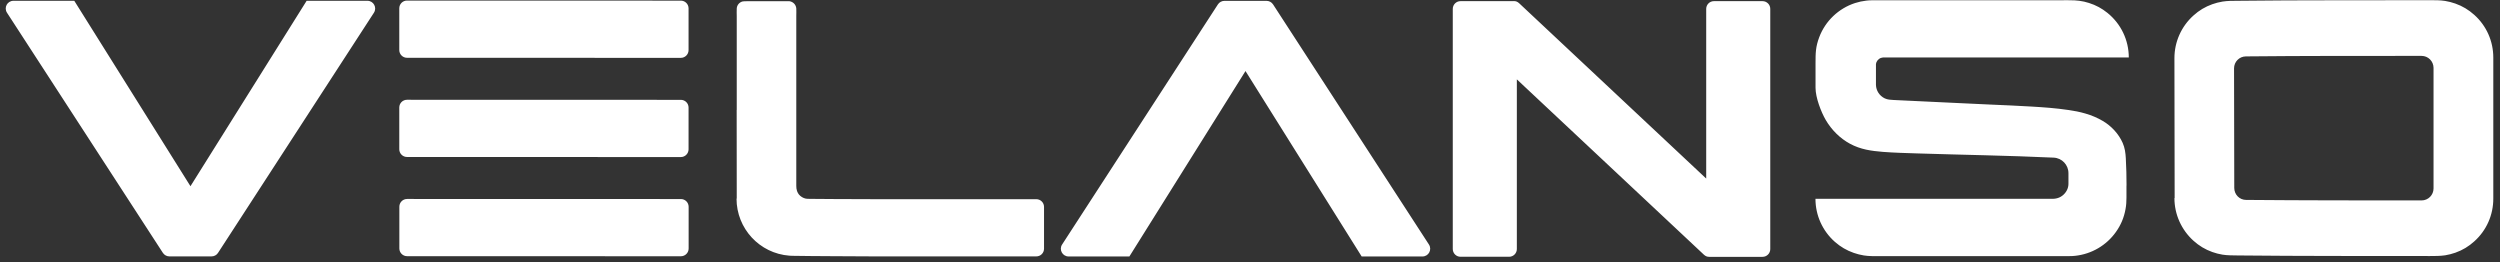
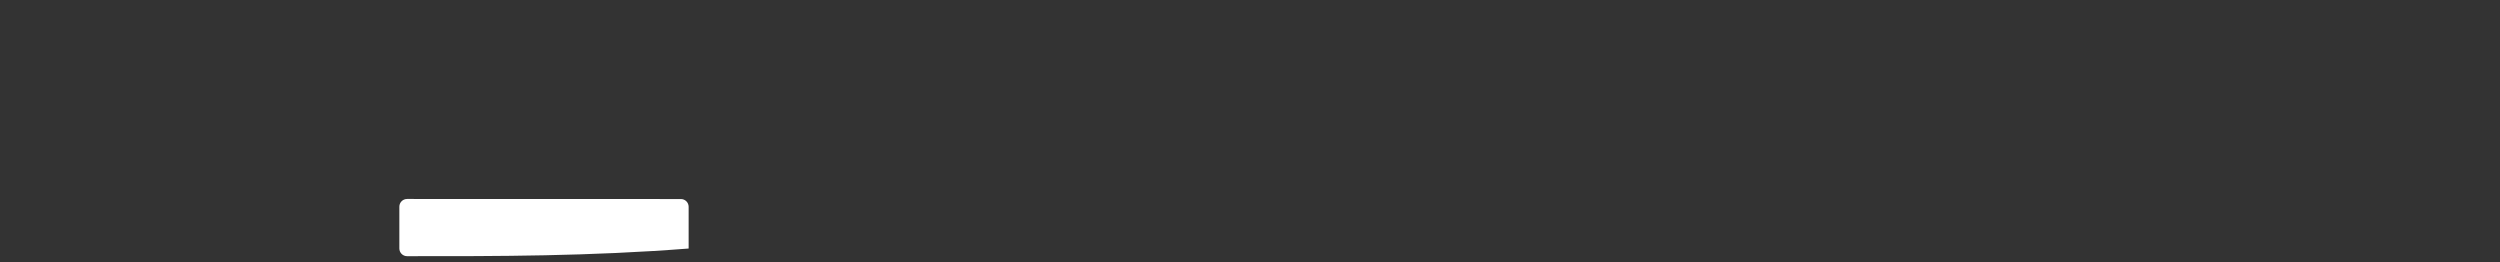
<svg xmlns="http://www.w3.org/2000/svg" width="343px" height="36px" viewBox="0 0 343 36" version="1.1">
  <rect x="0" y="0" width="343" height="36" fill="#333333" stroke="none" />
  <title>logo_white</title>
  <g id="Page-1" stroke="none" stroke-width="1" fill="none" fill-rule="evenodd">
    <g id="logo_white" transform="translate(0.786, 0.027)" fill="#FFFFFF" fill-rule="nonzero">
-       <path d="M55.065,27.271 C67.585,27.271 80.115,27.271 92.635,27.281 C93.225,27.281 93.695,27.761 93.695,28.341 L93.695,34.071 C93.695,34.661 93.215,35.131 92.635,35.131 C80.115,35.131 67.585,35.131 55.065,35.121 C54.475,35.121 54.005,34.641 54.005,34.061 L54.005,28.331 C54.005,27.741 54.485,27.271 55.065,27.271" id="Path" />
-       <path d="M144.935,33.521 C152.065,22.541 159.195,11.551 166.315,0.571 C166.515,0.271 166.845,0.091 167.205,0.091 L172.985,0.091 C173.345,0.091 173.675,0.271 173.875,0.571 C181.005,11.551 188.135,22.531 195.265,33.521 C195.725,34.231 195.215,35.161 194.375,35.161 L186.035,35.161 C180.725,26.681 175.415,18.201 170.095,9.721 C164.785,18.201 159.475,26.681 154.165,35.161 L145.825,35.161 C144.985,35.161 144.475,34.221 144.935,33.521 M53.995,14.721 L53.995,20.451 C53.995,21.041 54.475,21.511 55.055,21.511 C67.575,21.511 80.105,21.511 92.625,21.521 C93.215,21.521 93.685,21.041 93.685,20.461 L93.685,14.731 C93.685,14.141 93.205,13.671 92.625,13.671 C80.105,13.671 67.575,13.671 55.055,13.661 C54.465,13.661 53.995,14.141 53.995,14.721 M92.625,0.061 C80.105,0.061 67.585,0.061 55.055,0.051 C54.465,0.051 53.995,0.531 53.995,1.111 L53.995,6.841 C53.995,7.431 54.475,7.901 55.055,7.901 C67.575,7.901 80.105,7.901 92.625,7.911 C93.215,7.911 93.685,7.431 93.685,6.851 L93.685,1.121 C93.685,0.531 93.205,0.061 92.625,0.061 M290.975,25.461 C290.975,24.291 290.945,22.831 290.875,21.671 C290.835,20.951 290.745,20.261 290.445,19.581 C289.895,18.331 288.875,17.241 287.705,16.561 C286.955,16.121 286.165,15.791 285.335,15.551 C284.555,15.321 283.765,15.171 282.975,15.061 C281.295,14.811 279.605,14.691 277.915,14.591 C276.055,14.481 274.195,14.401 272.335,14.321 C270.845,14.251 269.345,14.181 267.845,14.111 C266.165,14.031 264.475,13.951 262.795,13.871 C261.955,13.831 261.115,13.791 260.265,13.751 C259.845,13.731 259.425,13.711 259.005,13.691 C258.595,13.671 258.205,13.651 257.805,13.471 C257.085,13.131 256.615,12.411 256.595,11.621 C256.595,11.601 256.595,11.581 256.595,11.551 C256.595,10.701 256.595,9.861 256.595,9.011 C256.595,8.931 256.595,8.861 256.595,8.781 C256.605,8.681 256.635,8.591 256.665,8.501 C256.745,8.321 256.855,8.181 257.015,8.061 C257.175,7.941 257.345,7.881 257.545,7.861 C257.685,7.851 257.815,7.861 257.955,7.861 L258.985,7.861 C259.665,7.861 260.355,7.861 261.035,7.861 C264.395,7.861 267.755,7.861 271.125,7.861 C277.845,7.861 284.565,7.861 291.285,7.861 C291.285,5.481 290.215,3.241 288.355,1.741 C287.585,1.121 286.775,0.681 285.825,0.381 C285.395,0.241 284.955,0.141 284.495,0.081 C284.275,0.051 284.065,0.031 283.845,0.021 C283.145,-0.019 282.445,0.011 281.735,0.011 C277.065,0.011 272.385,0.011 267.715,0.011 L260.695,0.011 C259.775,0.011 258.855,0.011 257.935,0.011 C257.295,0.011 256.665,0.011 256.025,0.011 C255.765,0.011 255.515,0.031 255.255,0.061 C254.735,0.121 254.225,0.231 253.725,0.391 C251.465,1.131 249.655,2.851 248.815,5.071 C248.315,6.391 248.305,7.261 248.305,8.631 L248.305,12.021 C248.305,13.361 249.065,15.341 249.715,16.451 C250.505,17.791 251.655,18.951 253.025,19.691 C254.475,20.481 255.955,20.681 257.545,20.811 C259.105,20.931 260.665,20.971 262.225,21.021 C268.475,21.221 274.735,21.311 280.975,21.601 C282.115,21.651 283.005,22.591 283.005,23.731 L283.005,23.911 C283.005,24.331 283.005,24.761 283.005,25.181 C283.005,25.251 283.005,25.321 282.995,25.391 C282.975,25.521 282.955,25.651 282.915,25.771 C282.825,26.051 282.685,26.291 282.495,26.511 C282.045,27.031 281.465,27.251 280.795,27.251 C279.245,27.251 277.705,27.251 276.155,27.251 C273.055,27.251 269.965,27.251 266.865,27.251 C260.675,27.251 254.485,27.251 248.295,27.251 C248.295,29.521 249.265,31.661 250.965,33.161 C251.745,33.841 252.575,34.331 253.555,34.671 C254.005,34.831 254.465,34.941 254.935,35.021 C255.685,35.141 256.435,35.111 257.185,35.111 C261.635,35.111 266.095,35.111 270.555,35.111 C272.785,35.111 275.015,35.111 277.245,35.111 C279.205,35.111 281.165,35.111 283.125,35.111 C283.395,35.111 283.655,35.101 283.925,35.071 C286.175,34.831 288.215,33.641 289.525,31.791 C290.205,30.831 290.625,29.831 290.835,28.671 C290.935,28.151 290.965,27.621 290.965,27.091 L290.965,25.401 M206.905,0.131 C204.465,0.131 202.035,0.131 199.595,0.131 C199.005,0.131 198.535,0.611 198.535,1.191 C198.535,12.171 198.535,23.161 198.535,34.141 C198.535,34.731 199.015,35.201 199.595,35.201 C201.815,35.201 204.045,35.201 206.265,35.201 C206.855,35.201 207.325,34.721 207.325,34.141 C207.325,26.381 207.325,18.621 207.325,10.861 C215.885,18.881 224.435,26.901 232.995,34.921 C233.215,35.121 233.425,35.211 233.725,35.211 C236.165,35.211 238.605,35.211 241.035,35.211 C241.625,35.211 242.095,34.731 242.095,34.151 L242.095,1.191 C242.095,0.601 241.615,0.131 241.035,0.131 C238.815,0.131 236.585,0.131 234.365,0.131 C233.775,0.131 233.305,0.611 233.305,1.191 L233.305,24.471 C224.745,16.451 216.185,8.431 207.635,0.411 C207.415,0.211 207.205,0.121 206.905,0.121 M297.545,7.941 C297.545,14.341 297.565,20.741 297.575,27.151 L297.545,27.151 C297.545,29.381 298.495,31.501 300.155,33.001 C300.935,33.701 301.765,34.201 302.745,34.551 C303.195,34.711 303.655,34.831 304.135,34.911 C304.835,35.021 305.535,35.011 306.245,35.021 C310.635,35.071 315.035,35.081 319.425,35.091 C323.825,35.091 328.215,35.091 332.615,35.101 C333.305,35.101 333.995,35.101 334.695,35.001 C335.175,34.921 335.635,34.801 336.095,34.641 C337.085,34.291 337.925,33.781 338.695,33.081 C340.365,31.581 341.295,29.471 341.295,27.231 L341.295,7.871 C341.295,5.631 340.365,3.521 338.695,2.021 C337.915,1.321 337.075,0.811 336.085,0.461 C335.625,0.301 335.165,0.181 334.685,0.101 C333.995,-0.009 333.305,0 332.605,0 C328.215,0 323.815,0 319.425,0.011 C315.035,0.011 310.635,0.031 306.245,0.081 C305.535,0.081 304.835,0.081 304.135,0.191 C303.655,0.271 303.195,0.391 302.745,0.551 C301.765,0.901 300.925,1.401 300.155,2.101 C298.495,3.591 297.545,5.711 297.545,7.951 L297.575,7.951 M305.755,25.761 C305.755,20.291 305.735,14.821 305.725,9.351 C305.725,8.451 306.445,7.721 307.345,7.711 C315.385,7.631 323.415,7.641 331.455,7.641 C332.355,7.641 333.085,8.371 333.095,9.271 L333.095,25.831 C333.095,26.731 332.365,27.471 331.455,27.471 C323.425,27.471 315.395,27.471 307.375,27.401 C306.475,27.401 305.755,26.661 305.755,25.761 M100.285,15.041 C100.285,19.101 100.285,23.161 100.295,27.221 L100.265,27.221 C100.265,31.331 103.425,34.741 107.515,35.051 C107.655,35.061 107.805,35.071 107.945,35.071 C108.775,35.091 109.615,35.091 110.445,35.101 C111.425,35.101 112.395,35.121 113.375,35.121 C115.335,35.131 117.285,35.141 119.245,35.151 L141.395,35.151 C141.985,35.151 142.455,34.681 142.455,34.091 L142.455,28.361 C142.455,27.771 141.975,27.301 141.395,27.301 C134.015,27.301 126.635,27.301 119.255,27.301 C117.395,27.301 115.535,27.291 113.685,27.281 C112.755,27.281 111.825,27.271 110.895,27.261 C110.595,27.261 110.305,27.261 110.005,27.251 C109.925,27.251 109.835,27.231 109.755,27.221 C109.575,27.181 109.415,27.121 109.255,27.021 C108.905,26.811 108.705,26.561 108.565,26.181 C108.485,25.941 108.465,25.711 108.465,25.471 L108.465,24.791 C108.465,24.331 108.465,23.871 108.465,23.411 C108.465,22.481 108.465,21.551 108.465,20.621 C108.465,18.761 108.465,16.901 108.465,15.041 C108.465,11.951 108.465,8.861 108.465,5.771 L108.465,2.151 C108.465,1.811 108.485,1.471 108.465,1.131 C108.425,0.621 108.035,0.211 107.525,0.141 C107.415,0.131 106.595,0.141 106.495,0.141 C105.785,0.141 105.085,0.141 104.375,0.141 L102.255,0.141 C102.075,0.141 101.285,0.131 101.105,0.171 C100.645,0.281 100.315,0.681 100.295,1.151 C100.275,1.501 100.295,1.861 100.295,2.211 L100.295,3.401 C100.295,4.191 100.295,4.991 100.295,5.781 C100.295,8.871 100.295,11.961 100.295,15.051 M0.175,1.721 C7.305,12.701 14.435,23.691 21.565,34.671 C21.765,34.971 22.095,35.151 22.455,35.151 C23.415,35.151 24.385,35.151 25.345,35.151 C26.305,35.151 27.275,35.151 28.235,35.151 C28.595,35.151 28.935,34.971 29.125,34.671 C36.255,23.691 43.385,12.701 50.515,1.721 C50.975,1.011 50.465,0.081 49.625,0.081 C46.845,0.081 44.065,0.081 41.285,0.081 L25.345,25.521 C20.035,17.041 14.725,8.561 9.405,0.081 C6.625,0.081 3.845,0.081 1.065,0.081 C0.215,0.081 -0.285,1.011 0.175,1.721" id="Shape" />
+       <path d="M55.065,27.271 C67.585,27.271 80.115,27.271 92.635,27.281 C93.225,27.281 93.695,27.761 93.695,28.341 L93.695,34.071 C80.115,35.131 67.585,35.131 55.065,35.121 C54.475,35.121 54.005,34.641 54.005,34.061 L54.005,28.331 C54.005,27.741 54.485,27.271 55.065,27.271" id="Path" />
    </g>
  </g>
</svg>